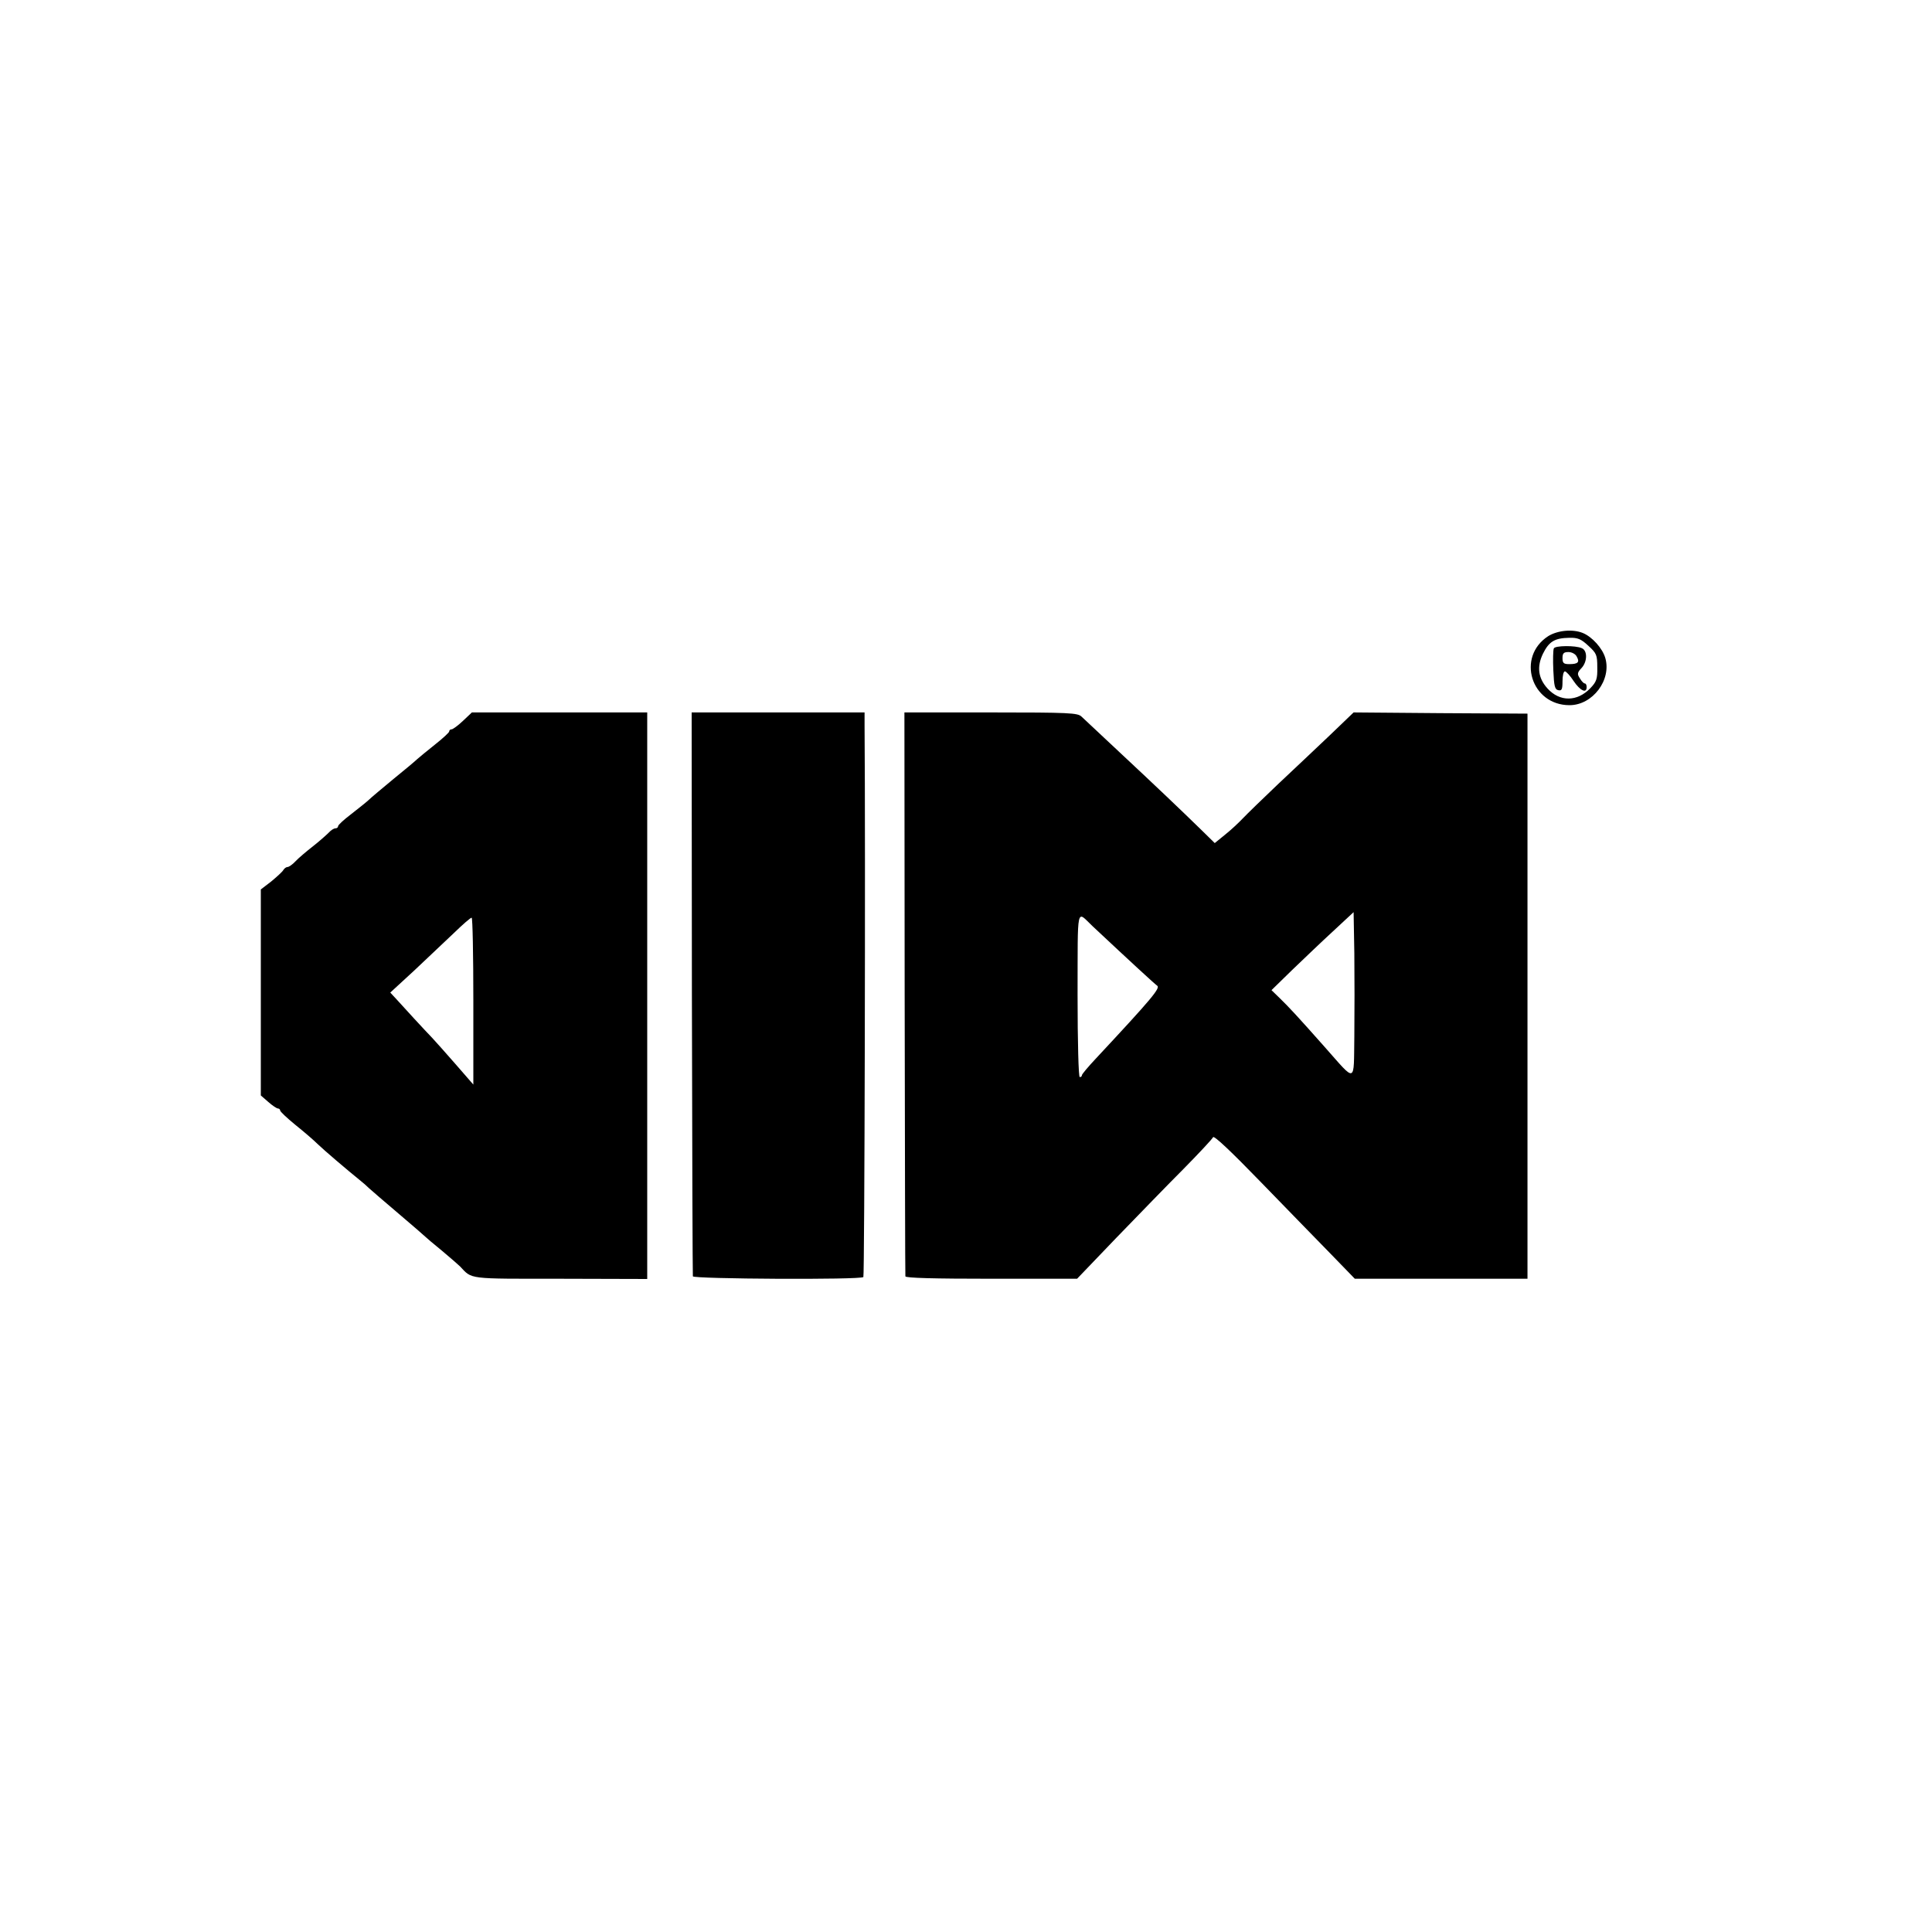
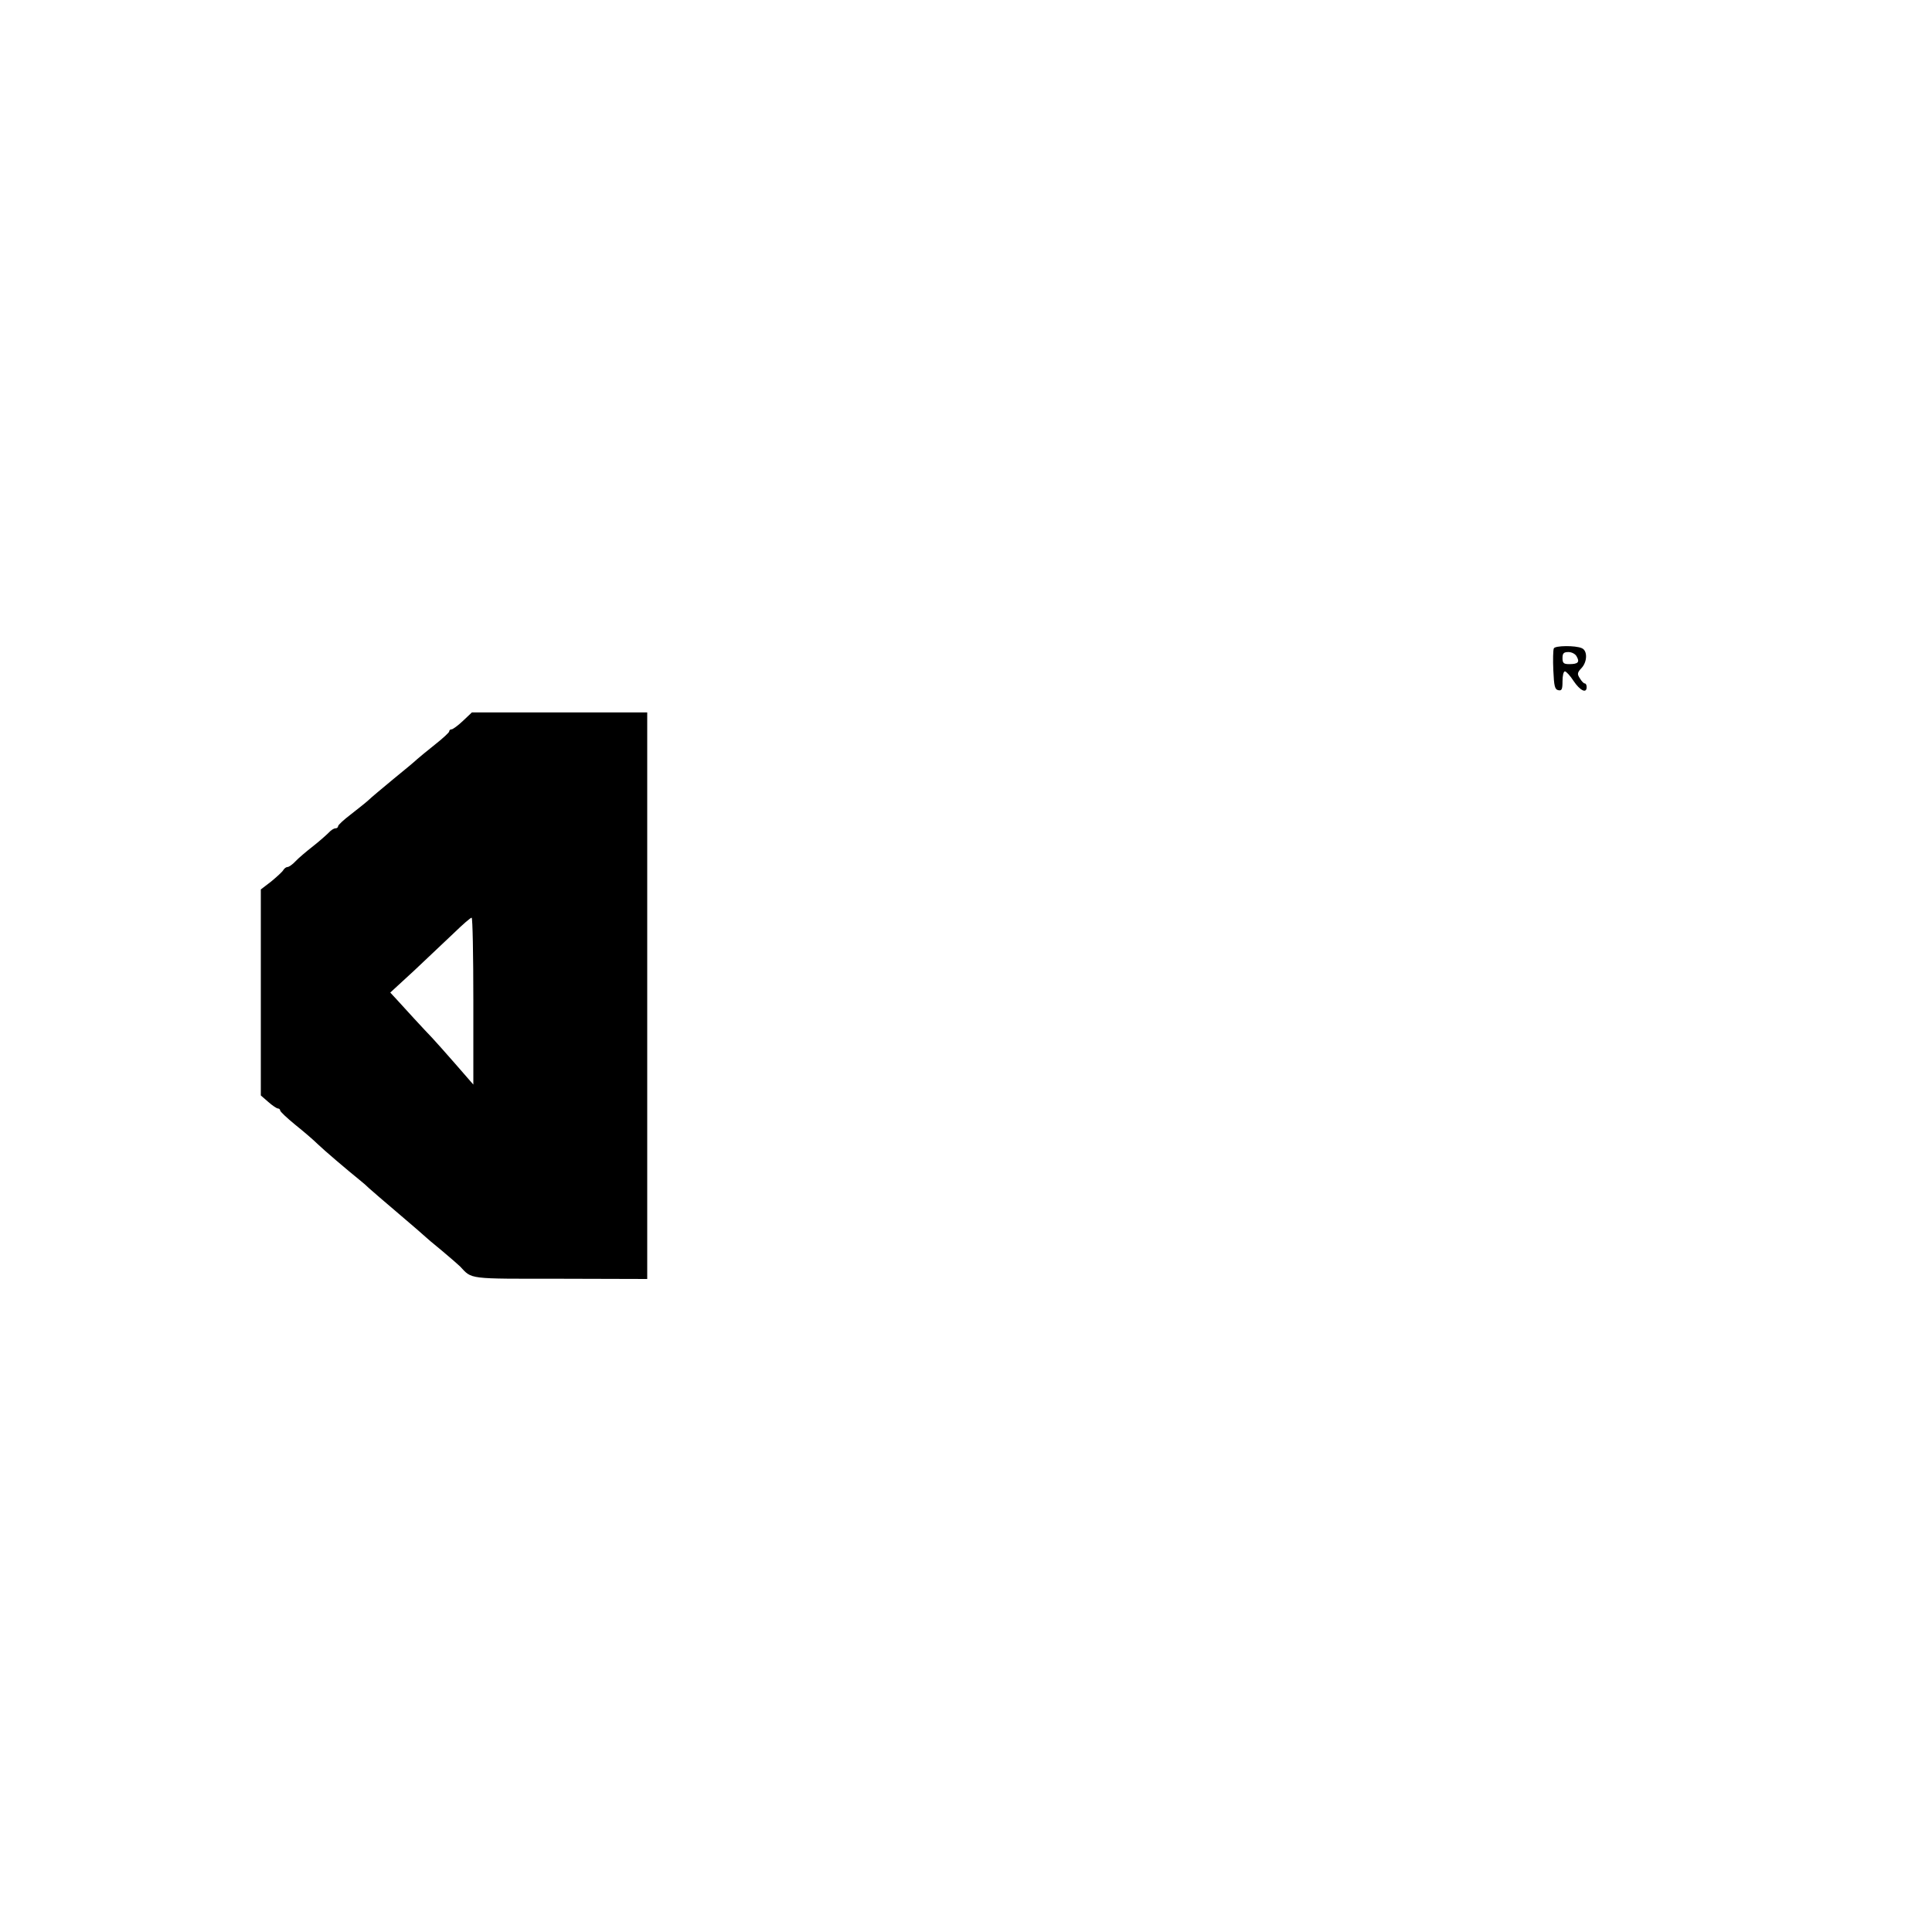
<svg xmlns="http://www.w3.org/2000/svg" version="1.0" width="800pt" height="800pt" viewBox="0 0 800 800" preserveAspectRatio="xMidYMid meet">
  <g transform="translate(0,800) scale(0.1,-0.1)" fill="#000000" stroke="none">
-     <path d="M6411 5366 c-133 -86 -71 -286 88 -286 96 0 175 105 148 196 -12 40 -54 87 -93 103 -42 17 -104 11 -143 -13z m166 -40 c34 -31 37 -38 37 -89 1 -48 -3 -60 -29 -87 -54 -56 -126 -57 -177 -1 -39 43 -45 90 -19 144 25 51 49 65 109 66 35 1 49 -5 79 -33z" />
    <path d="M6434 5315 c-3 -7 -4 -47 -2 -91 3 -66 6 -79 21 -82 14 -3 17 4 17 37 0 23 4 41 10 41 5 0 22 -18 36 -40 27 -40 54 -53 54 -25 0 8 -3 15 -8 15 -4 0 -13 9 -20 21 -12 18 -11 24 7 43 24 26 25 72 1 82 -26 12 -112 11 -116 -1z m95 -34 c13 -23 5 -31 -31 -31 -23 0 -28 4 -28 25 0 20 5 25 25 25 13 0 29 -8 34 -19z" />
    <path d="M1917 5015 c-20 -19 -42 -35 -47 -35 -6 0 -10 -4 -10 -9 0 -4 -27 -29 -60 -55 -33 -26 -65 -53 -72 -59 -7 -7 -51 -44 -98 -82 -47 -39 -94 -78 -105 -89 -11 -10 -44 -36 -72 -58 -29 -22 -53 -44 -53 -49 0 -5 -5 -9 -11 -9 -7 0 -19 -8 -28 -18 -9 -9 -38 -35 -66 -57 -27 -21 -60 -49 -72 -62 -12 -13 -27 -23 -32 -23 -6 0 -14 -6 -18 -13 -4 -7 -27 -28 -50 -47 l-43 -33 0 -426 0 -427 31 -27 c17 -15 35 -27 40 -27 5 0 9 -4 9 -8 0 -5 28 -31 62 -59 35 -28 77 -64 93 -80 28 -27 122 -107 174 -149 13 -10 31 -26 40 -35 9 -8 63 -55 121 -104 58 -49 107 -92 110 -95 3 -3 34 -30 70 -59 36 -30 70 -60 75 -65 51 -54 28 -51 416 -51 l359 -1 0 1173 0 1173 -363 0 -363 0 -37 -35z m43 -1160 l0 -346 -74 85 c-40 46 -84 95 -97 109 -13 13 -46 49 -73 78 -27 30 -60 66 -74 81 l-26 28 100 92 c54 51 128 121 164 155 36 35 68 63 73 63 4 0 7 -155 7 -345z" />
-     <path d="M2865 3888 c1 -640 3 -1168 4 -1173 1 -11 695 -15 706 -3 5 4 9 1792 5 2281 l0 57 -358 0 -358 0 1 -1162z" />
-     <path d="M3746 3888 c1 -640 2 -1168 3 -1173 1 -7 121 -10 356 -10 l355 0 162 169 c90 93 215 222 279 286 64 65 119 124 122 131 3 9 75 -59 198 -186 107 -110 238 -245 292 -300 l97 -100 358 0 357 0 0 1170 0 1170 -360 2 -360 3 -100 -96 c-55 -52 -151 -143 -214 -202 -62 -59 -127 -122 -144 -140 -17 -18 -50 -49 -74 -68 l-43 -35 -54 53 c-86 84 -190 183 -340 323 -77 72 -147 138 -158 148 -16 15 -49 17 -376 17 l-357 0 1 -1162z m778 277 c159 -149 258 -240 267 -246 16 -9 -19 -51 -253 -302 -32 -34 -58 -65 -58 -69 0 -5 -4 -8 -9 -8 -5 0 -9 143 -9 340 1 381 -6 349 62 285z m1084 -456 c-3 -198 10 -194 -123 -44 -110 124 -145 162 -185 201 l-35 34 85 83 c47 45 123 118 170 161 l85 79 3 -171 c1 -95 1 -249 0 -343z" />
  </g>
</svg>